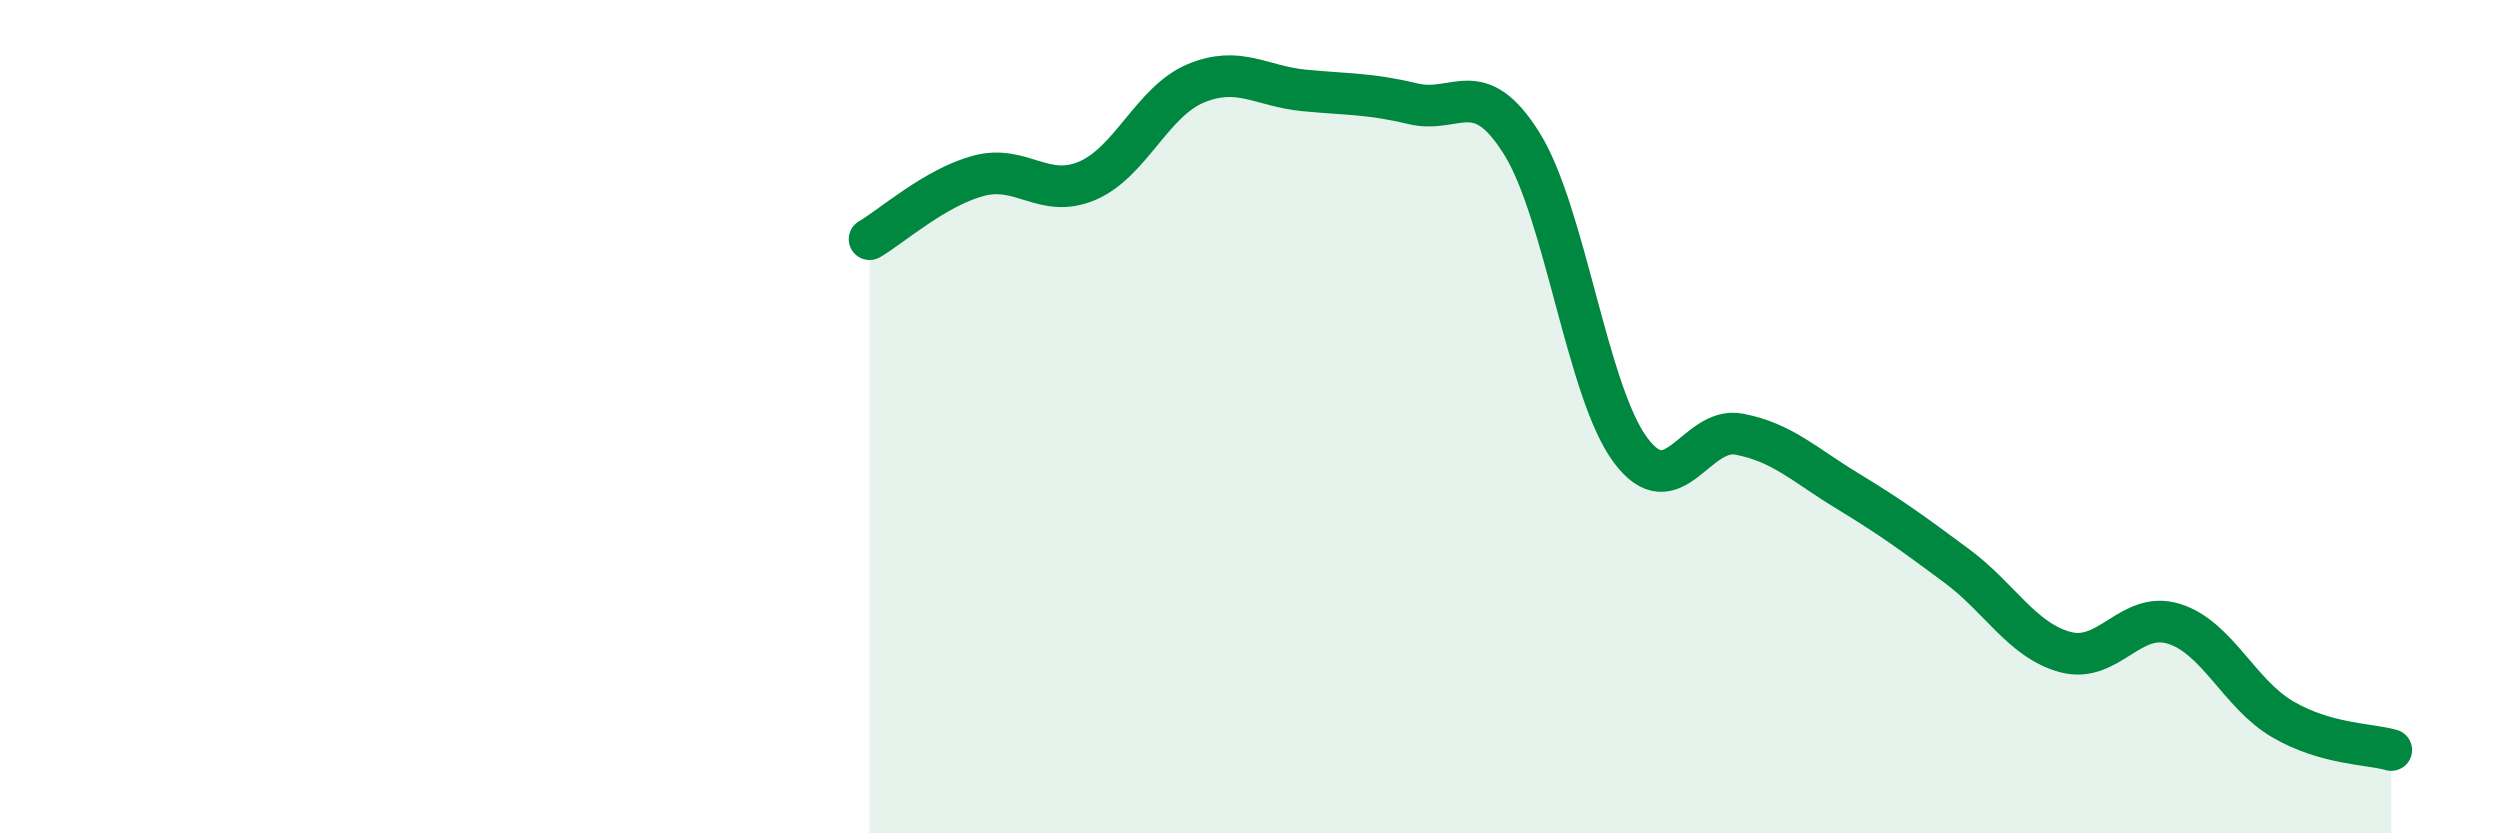
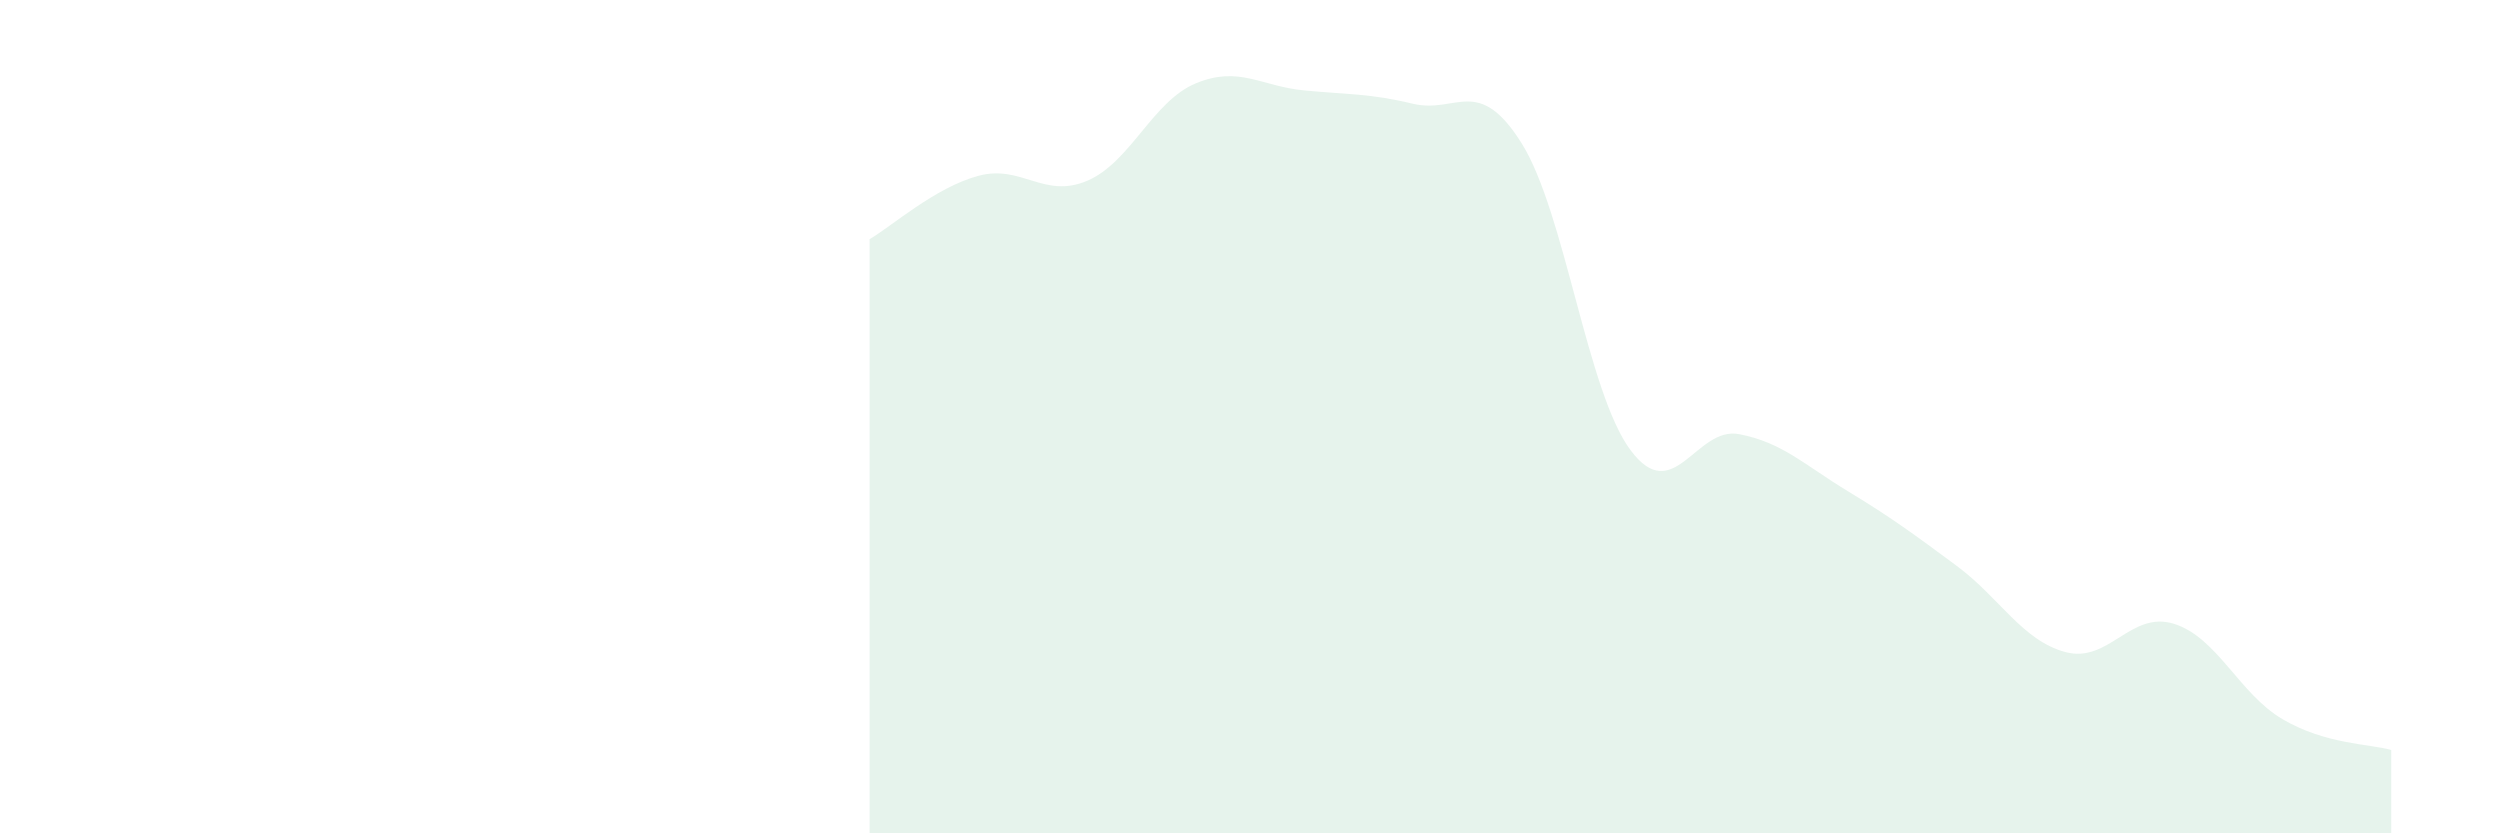
<svg xmlns="http://www.w3.org/2000/svg" width="60" height="20" viewBox="0 0 60 20">
  <path d="M 20.87,5.74 C 21.39,5.44 22.44,4.5 23.48,4.22 C 24.52,3.94 25.05,4.78 26.09,4.34 C 27.13,3.9 27.66,2.43 28.7,2 C 29.74,1.57 30.26,2.07 31.3,2.17 C 32.34,2.27 32.87,2.24 33.91,2.49 C 34.95,2.74 35.48,1.78 36.52,3.44 C 37.56,5.1 38.09,9.4 39.13,10.8 C 40.17,12.2 40.7,10.22 41.74,10.42 C 42.78,10.62 43.31,11.16 44.35,11.79 C 45.39,12.42 45.92,12.81 46.96,13.58 C 48,14.35 48.53,15.37 49.57,15.65 C 50.61,15.93 51.13,14.65 52.17,14.97 C 53.21,15.29 53.74,16.65 54.78,17.26 C 55.82,17.87 56.87,17.85 57.39,18L57.39 20L20.87 20Z" fill="#008740" opacity="0.1" stroke-linecap="round" stroke-linejoin="round" />
-   <path d="M 20.87,5.74 C 21.39,5.44 22.44,4.5 23.48,4.22 C 24.52,3.94 25.05,4.78 26.09,4.34 C 27.13,3.9 27.66,2.43 28.7,2 C 29.74,1.57 30.26,2.07 31.3,2.17 C 32.34,2.27 32.87,2.24 33.91,2.49 C 34.95,2.74 35.48,1.78 36.52,3.44 C 37.56,5.1 38.09,9.4 39.13,10.8 C 40.17,12.2 40.7,10.22 41.74,10.42 C 42.78,10.62 43.31,11.16 44.35,11.79 C 45.39,12.42 45.92,12.81 46.96,13.58 C 48,14.35 48.53,15.37 49.57,15.65 C 50.61,15.93 51.13,14.65 52.17,14.97 C 53.21,15.29 53.74,16.65 54.78,17.26 C 55.82,17.87 56.87,17.85 57.39,18" stroke="#008740" stroke-width="1" fill="none" stroke-linecap="round" stroke-linejoin="round" />
</svg>